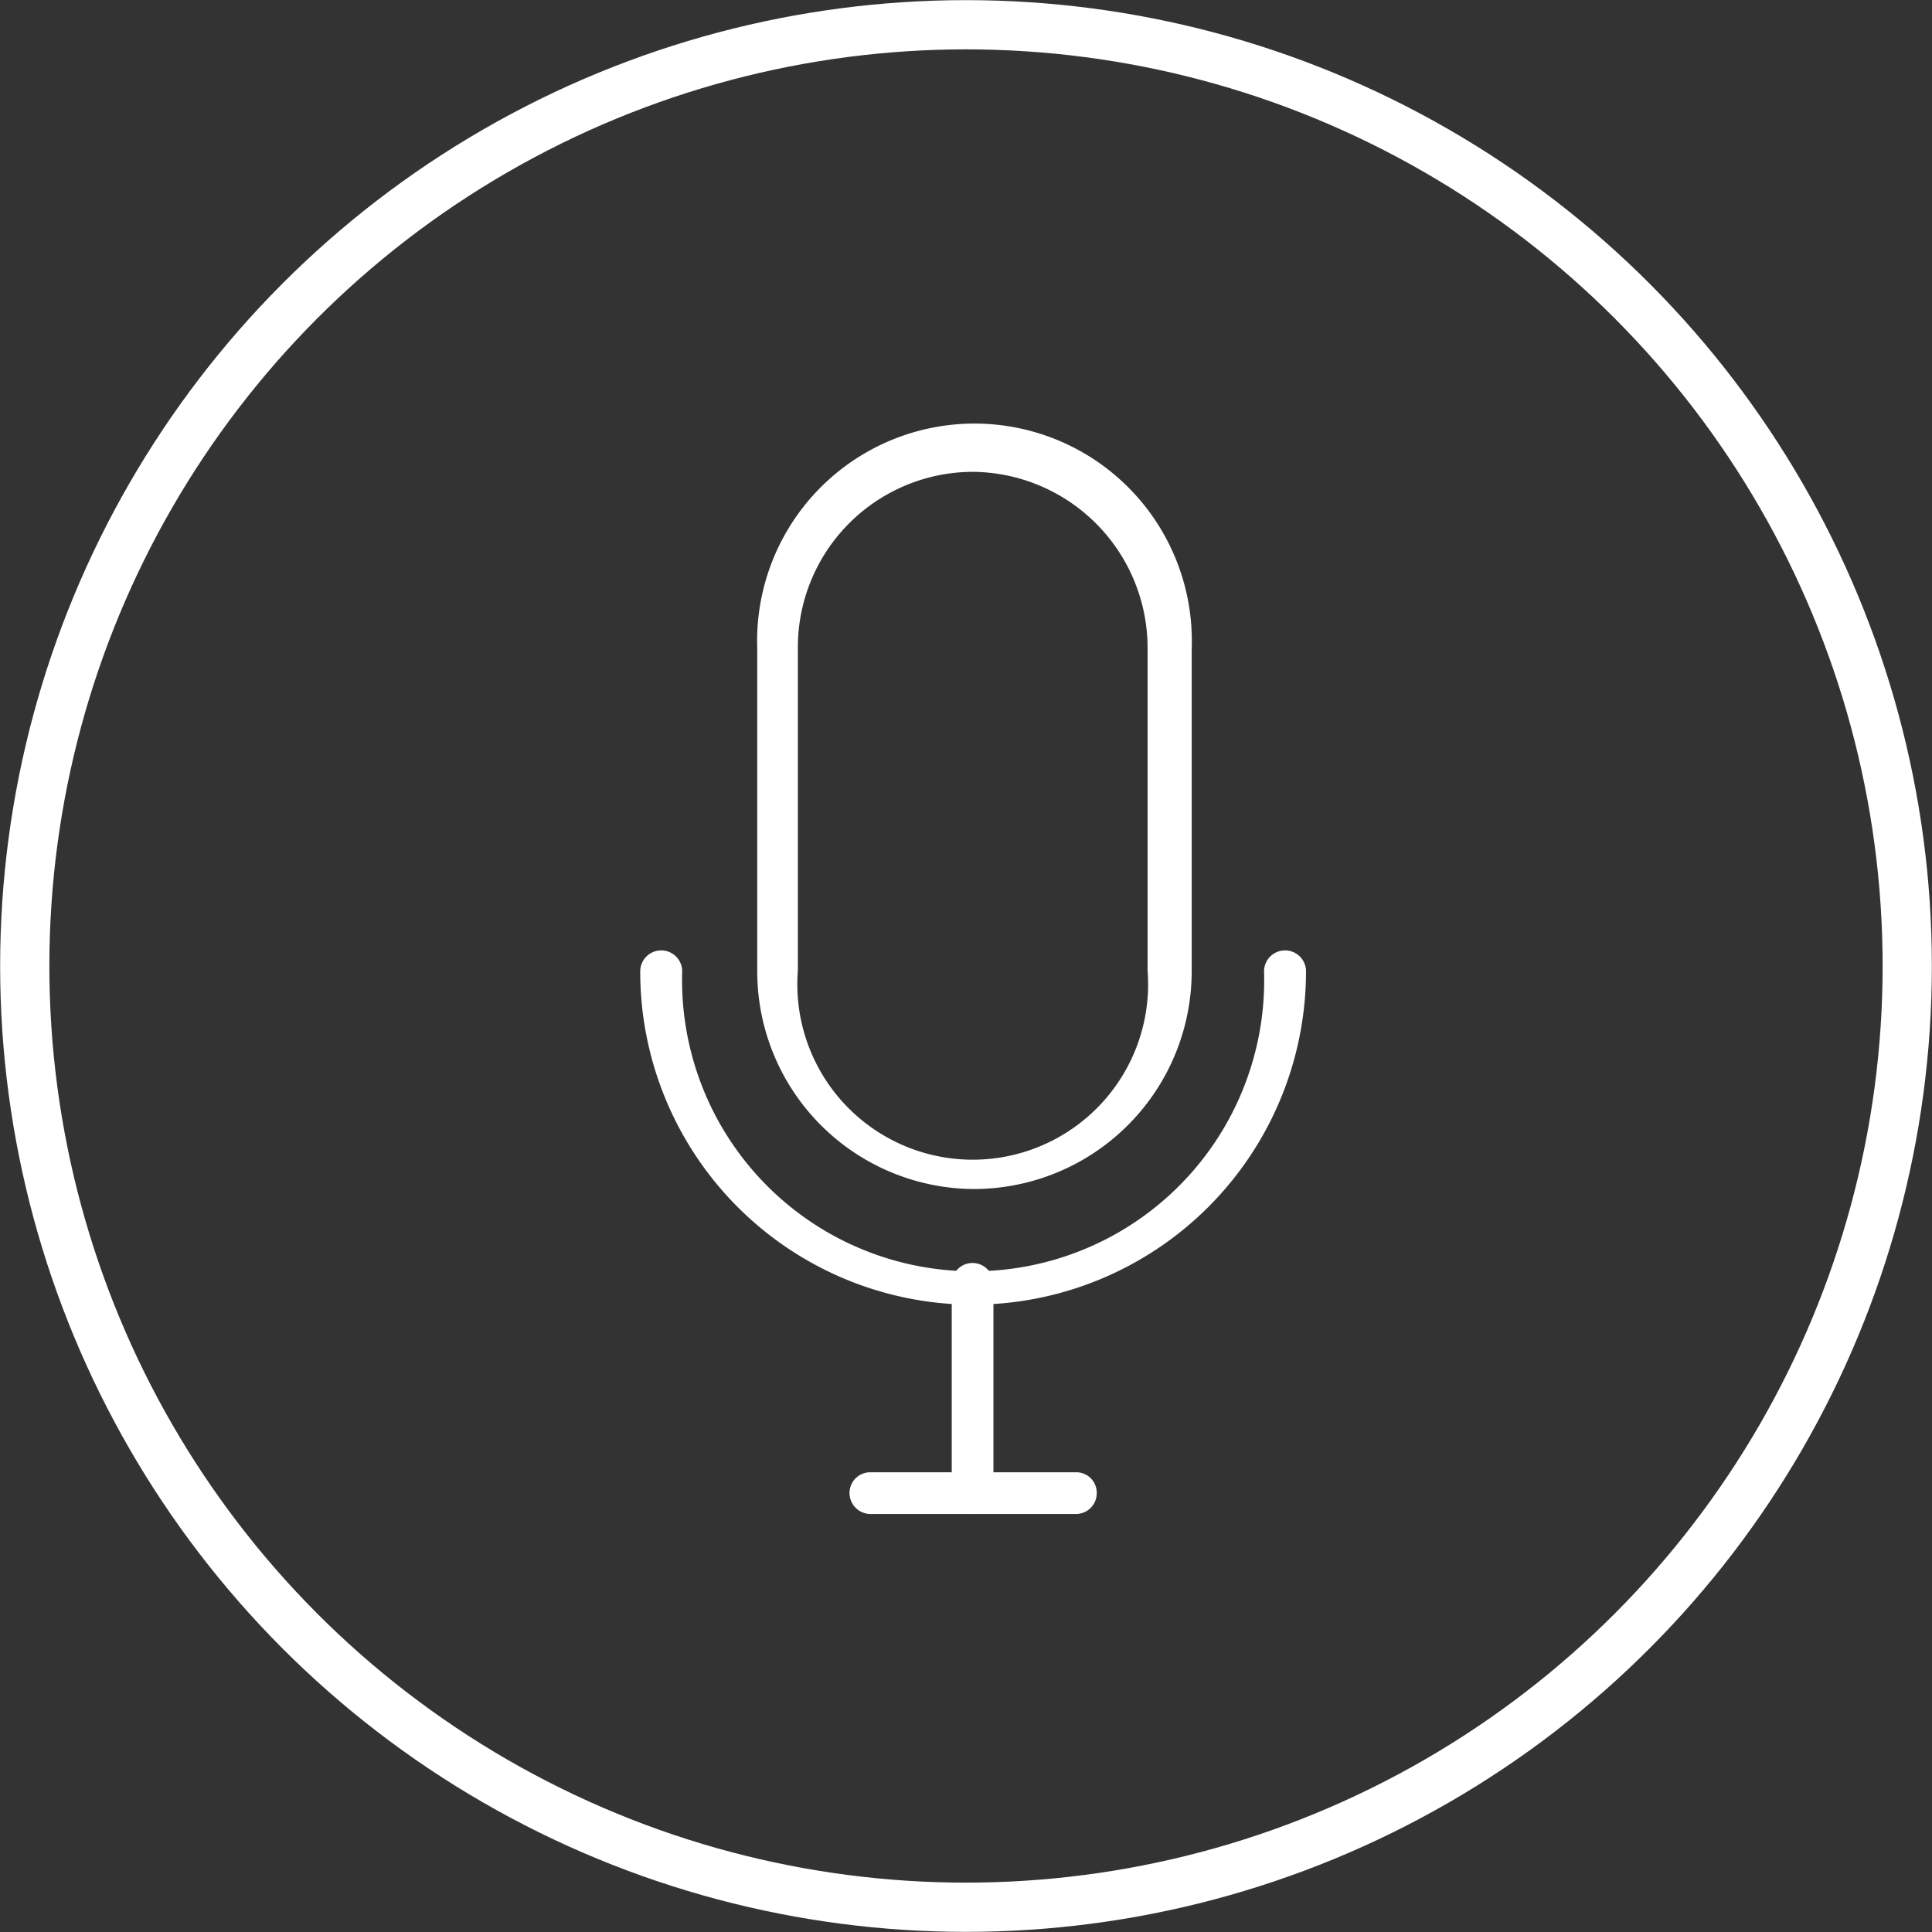
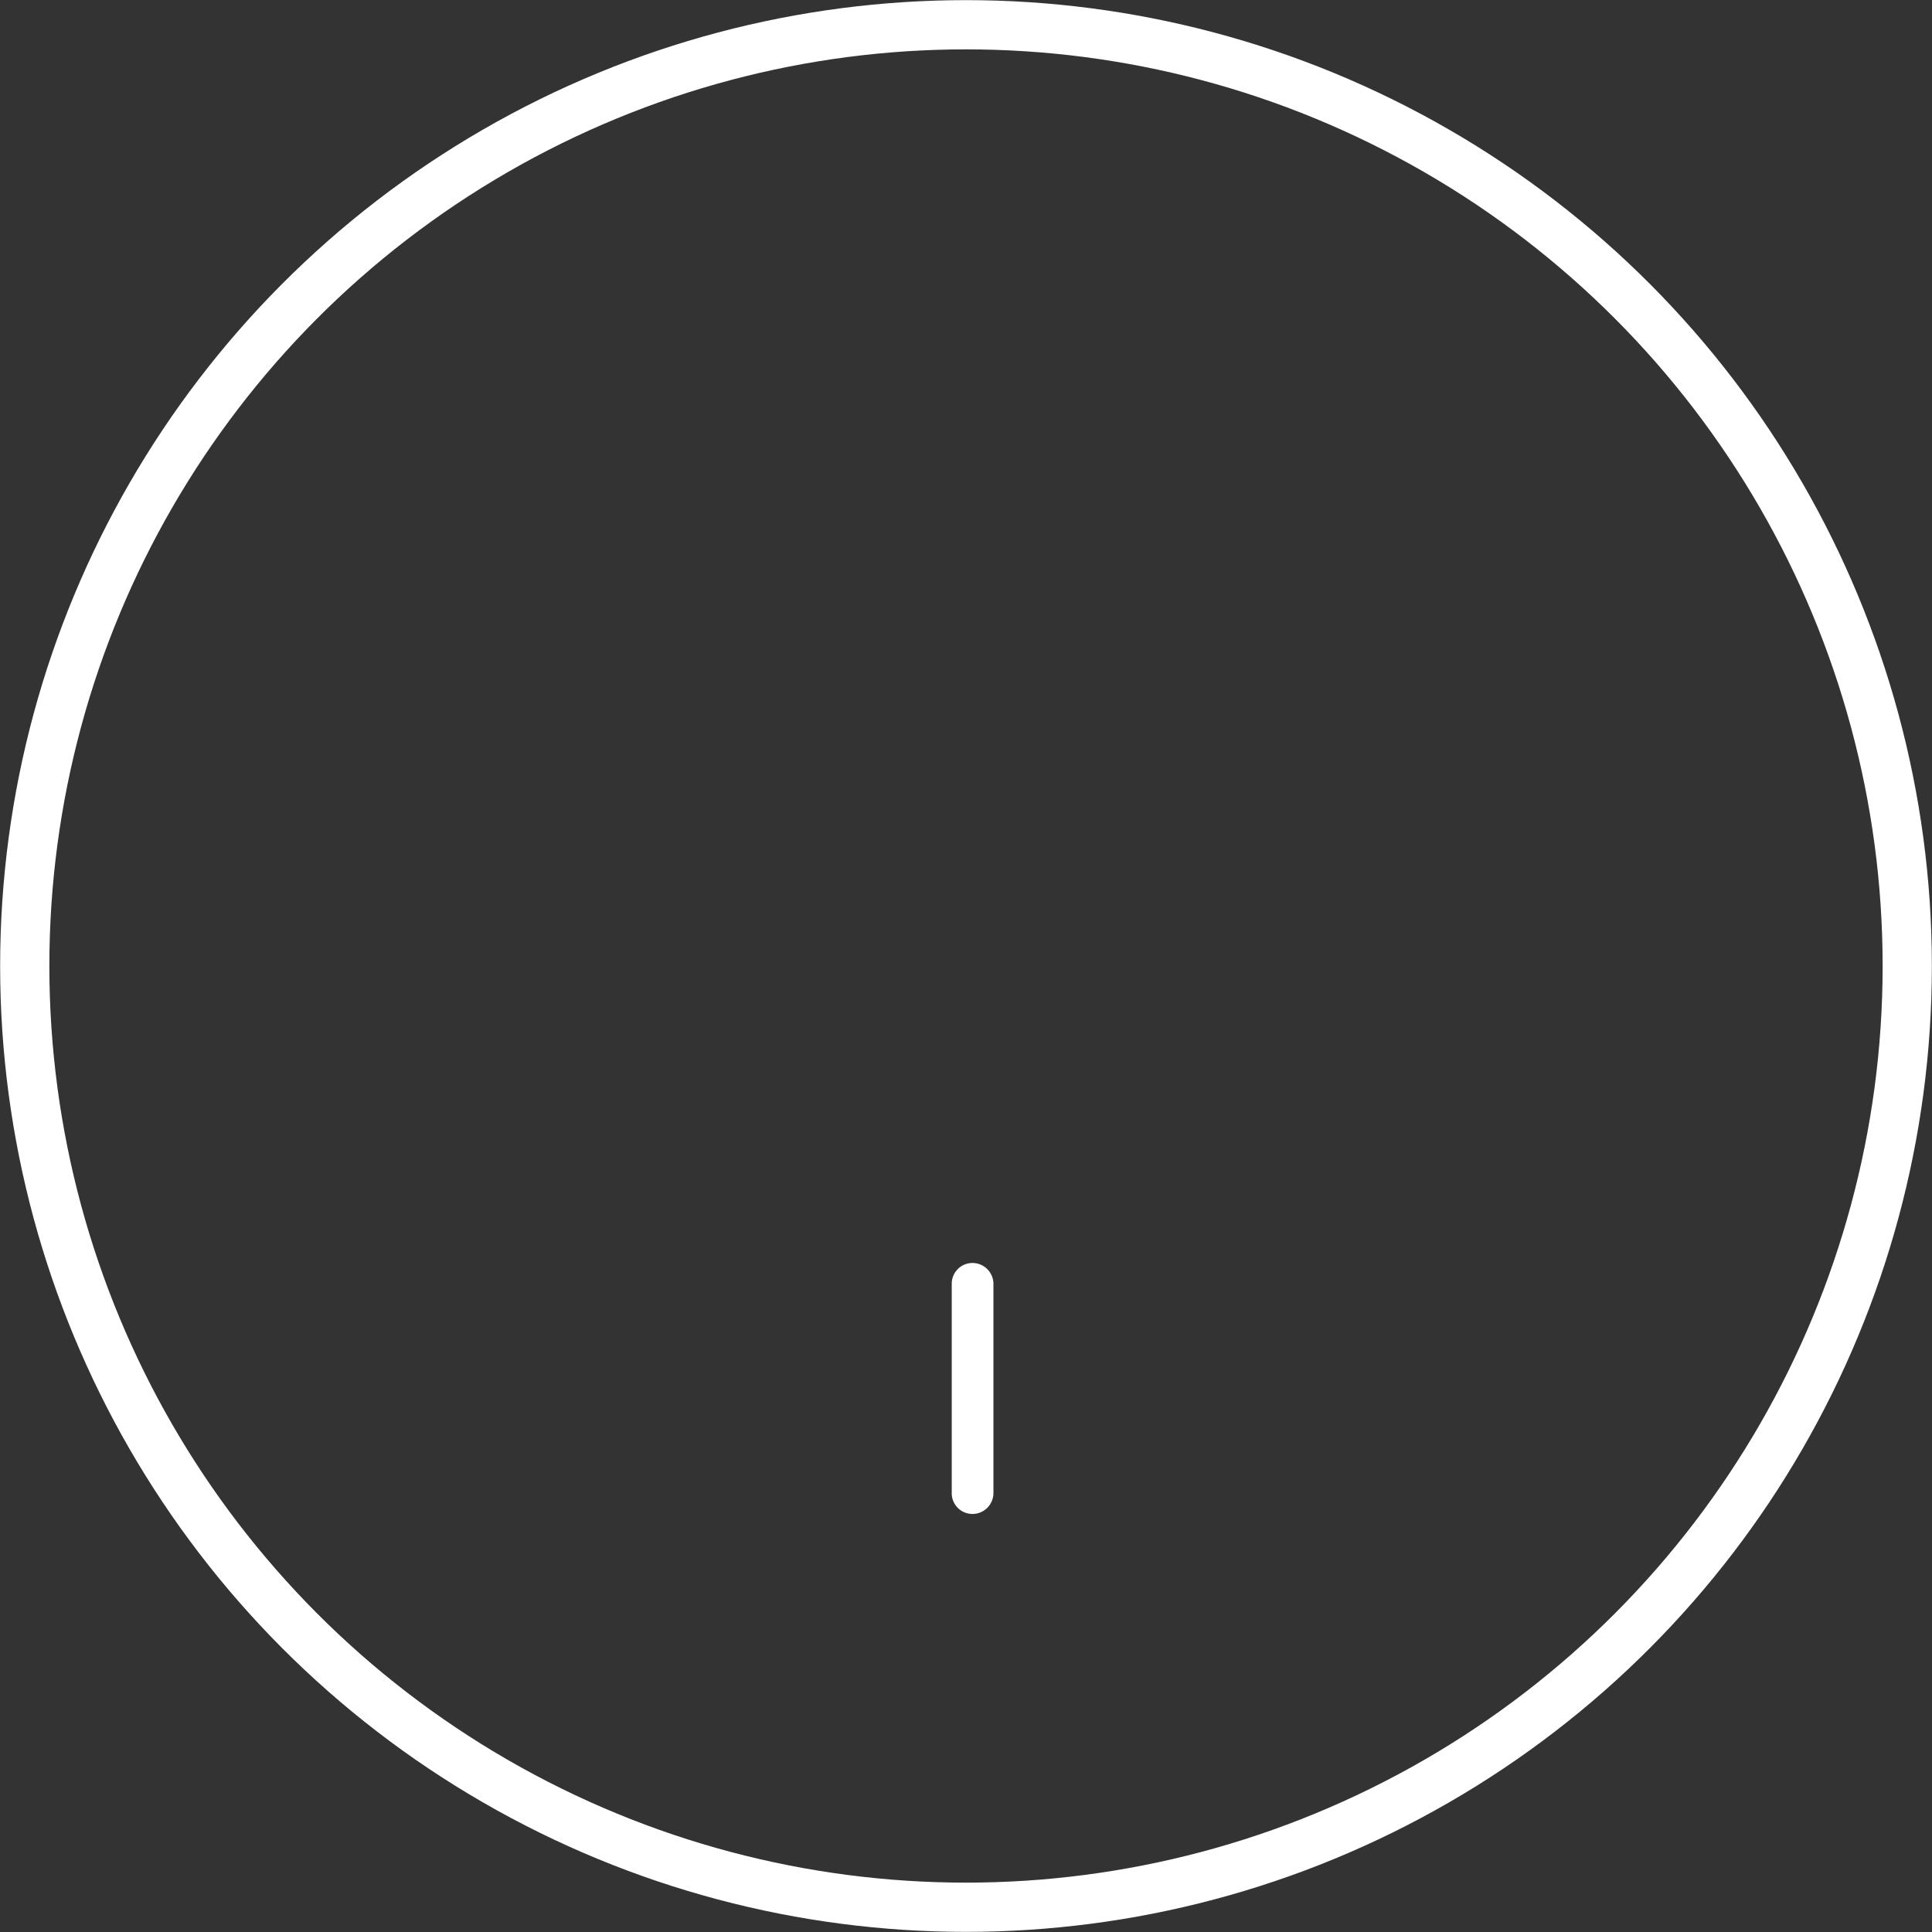
<svg xmlns="http://www.w3.org/2000/svg" width="71.82" height="71.82" viewBox="0 0 71.82 71.82">
  <rect x="0" y="0" width="71.82" height="71.82" fill="#333333" stroke="none" />
  <defs>
    <style>.cls-1{fill:#fff;}.cls-2{fill:none;stroke:#fff;stroke-miterlimit:10;stroke-width:1.83px;}</style>
  </defs>
  <g id="Layer_2" data-name="Layer 2">
    <g id="Layer_1-2" data-name="Layer 1">
-       <path class="cls-1" d="M36.15,48.5A12.38,12.38,0,0,1,23.8,36.11a.78.78,0,1,1,1.56,0,10.82,10.82,0,1,0,21.63,0,.78.78,0,0,1,1.56,0A12.4,12.4,0,0,1,36.15,48.5Z" />
-       <path class="cls-1" d="M36.15,44.2a8.09,8.09,0,0,1-8-8.09v-12a8.08,8.08,0,1,1,16.15,0v12A8.1,8.1,0,0,1,36.15,44.2Zm0-26.66a6.52,6.52,0,0,0-6.49,6.54v12a6.52,6.52,0,1,0,13,0v-12A6.55,6.55,0,0,0,36.15,17.54Z" />
      <path class="cls-1" d="M36.15,56.28a.77.77,0,0,1-.77-.78V47.73a.77.77,0,0,1,.77-.78.78.78,0,0,1,.78.78V55.5A.78.78,0,0,1,36.15,56.28Z" />
-       <path class="cls-1" d="M40,56.28H32.36a.78.78,0,0,1-.78-.78.77.77,0,0,1,.78-.77H40a.76.76,0,0,1,.77.77A.77.77,0,0,1,40,56.28Z" />
      <circle class="cls-2" cx="35.91" cy="35.91" r="34.99" />
    </g>
  </g>
</svg>